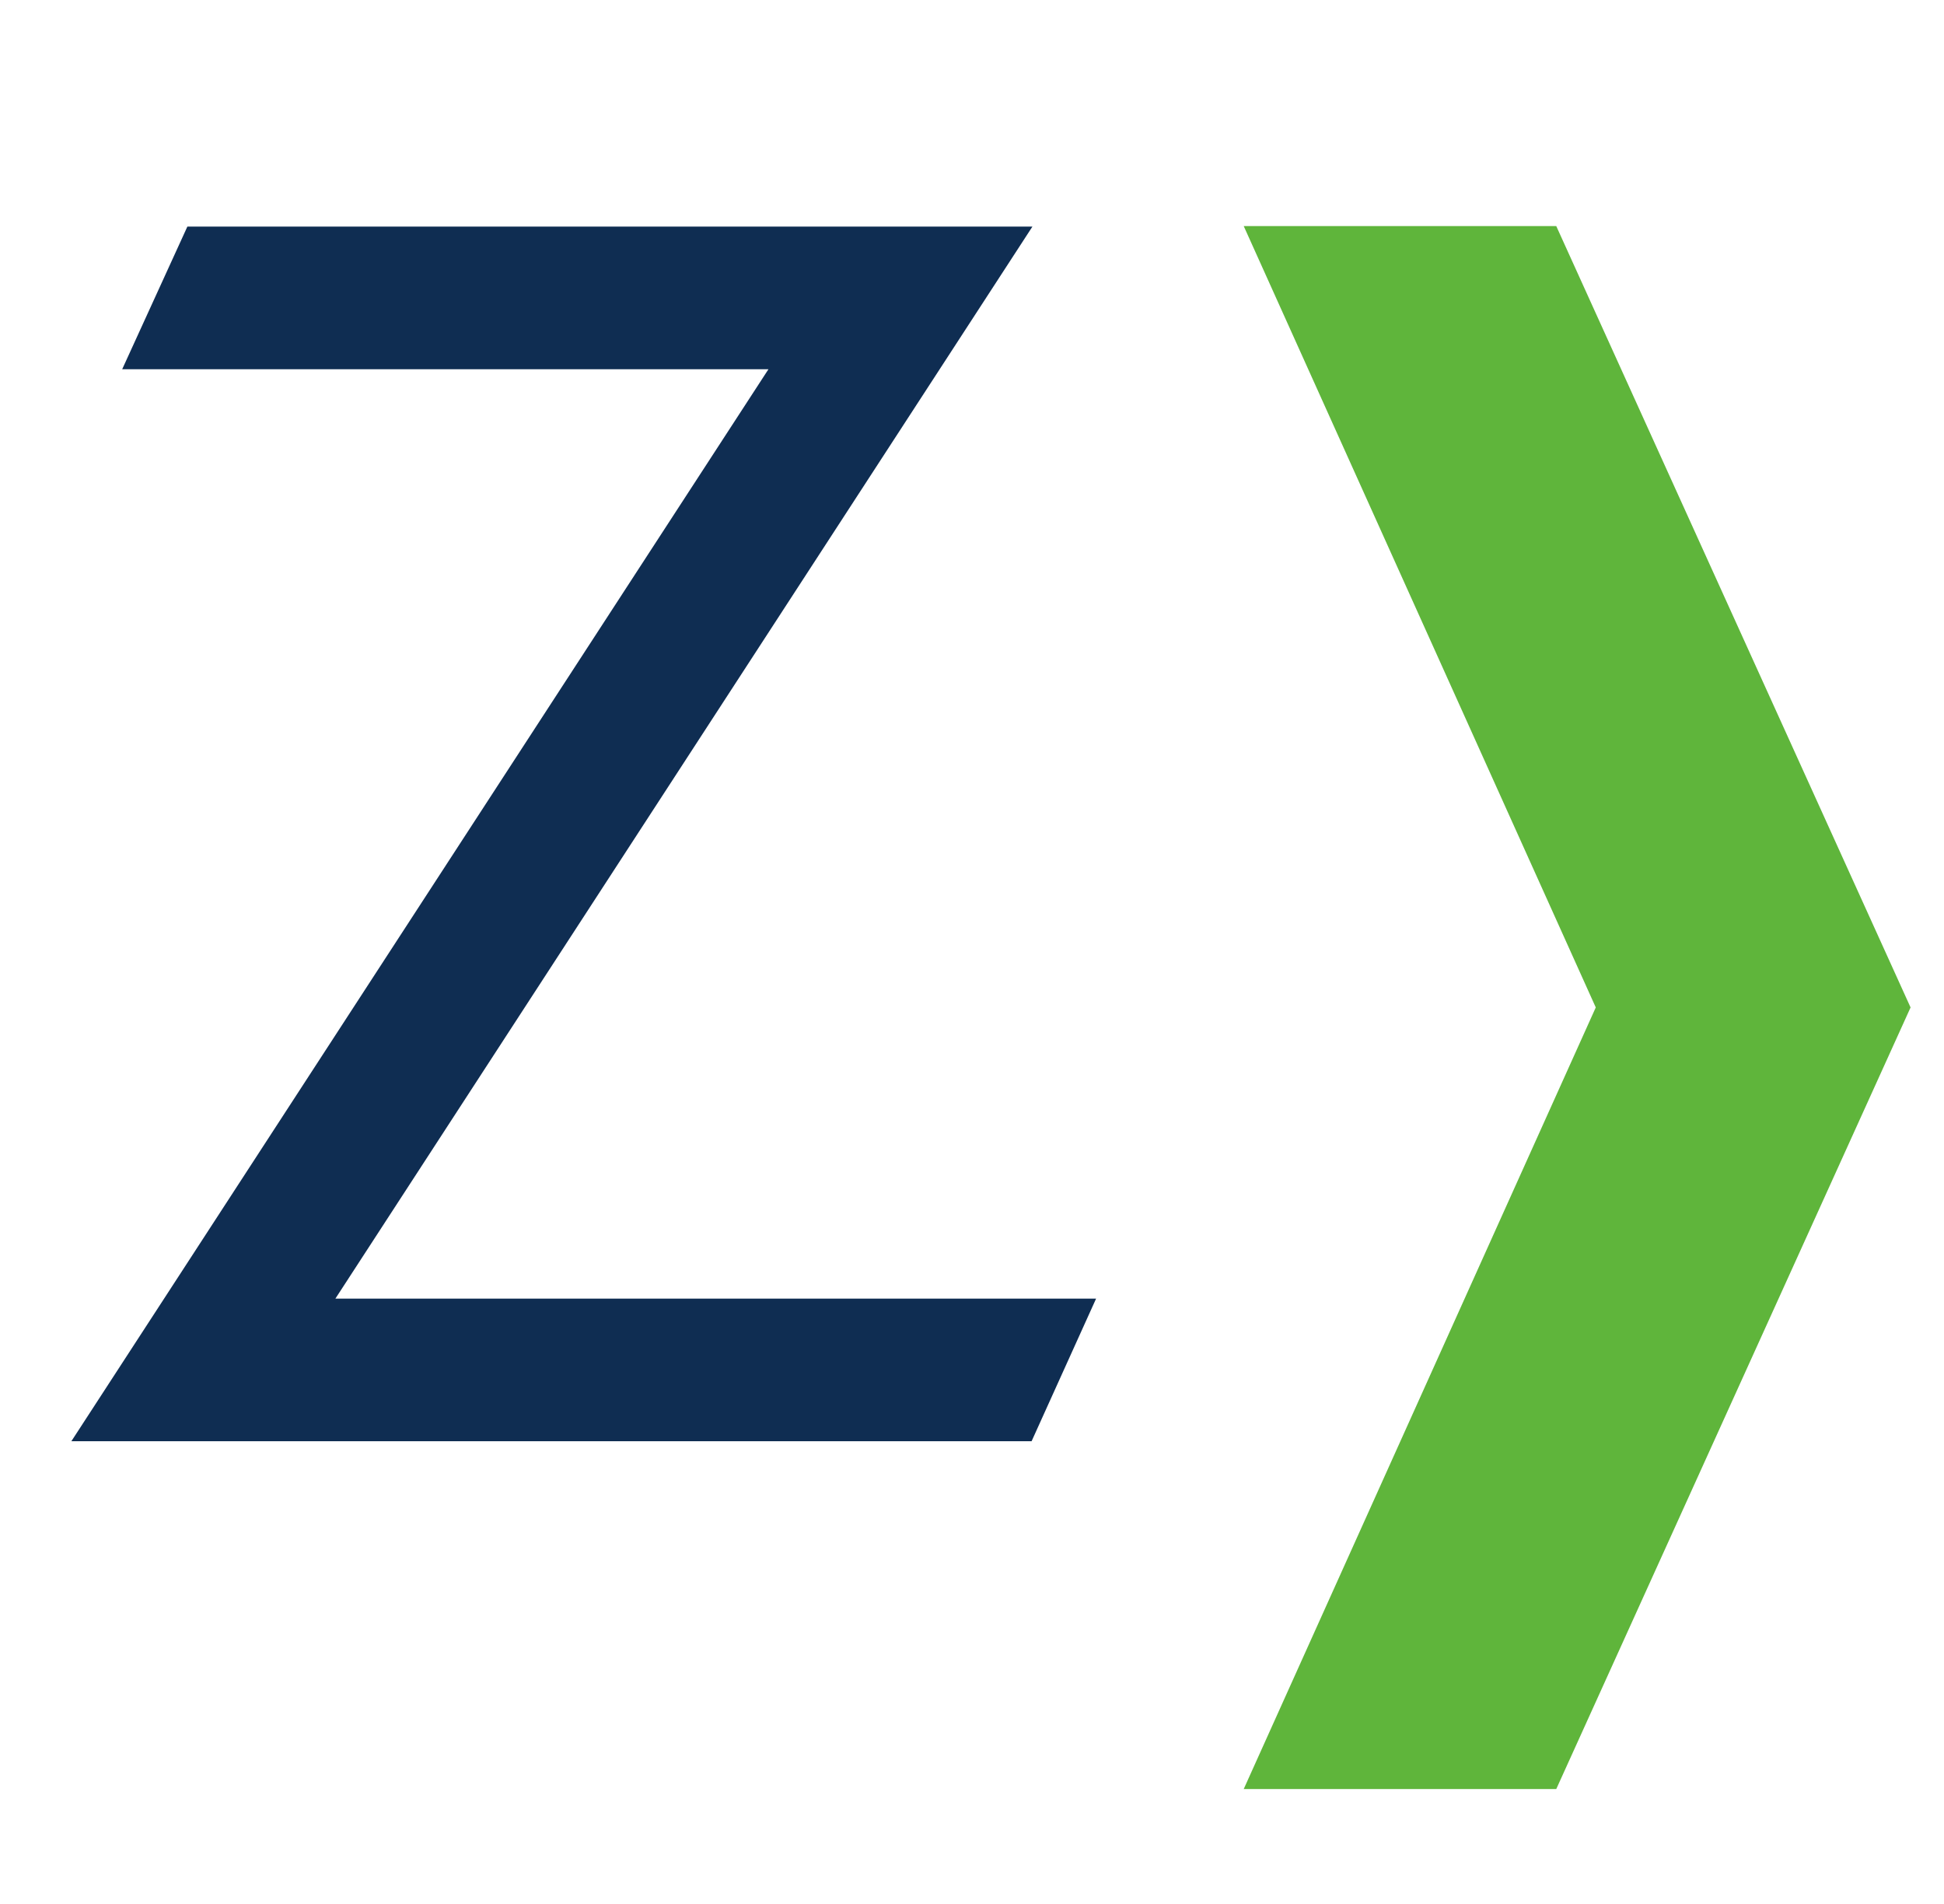
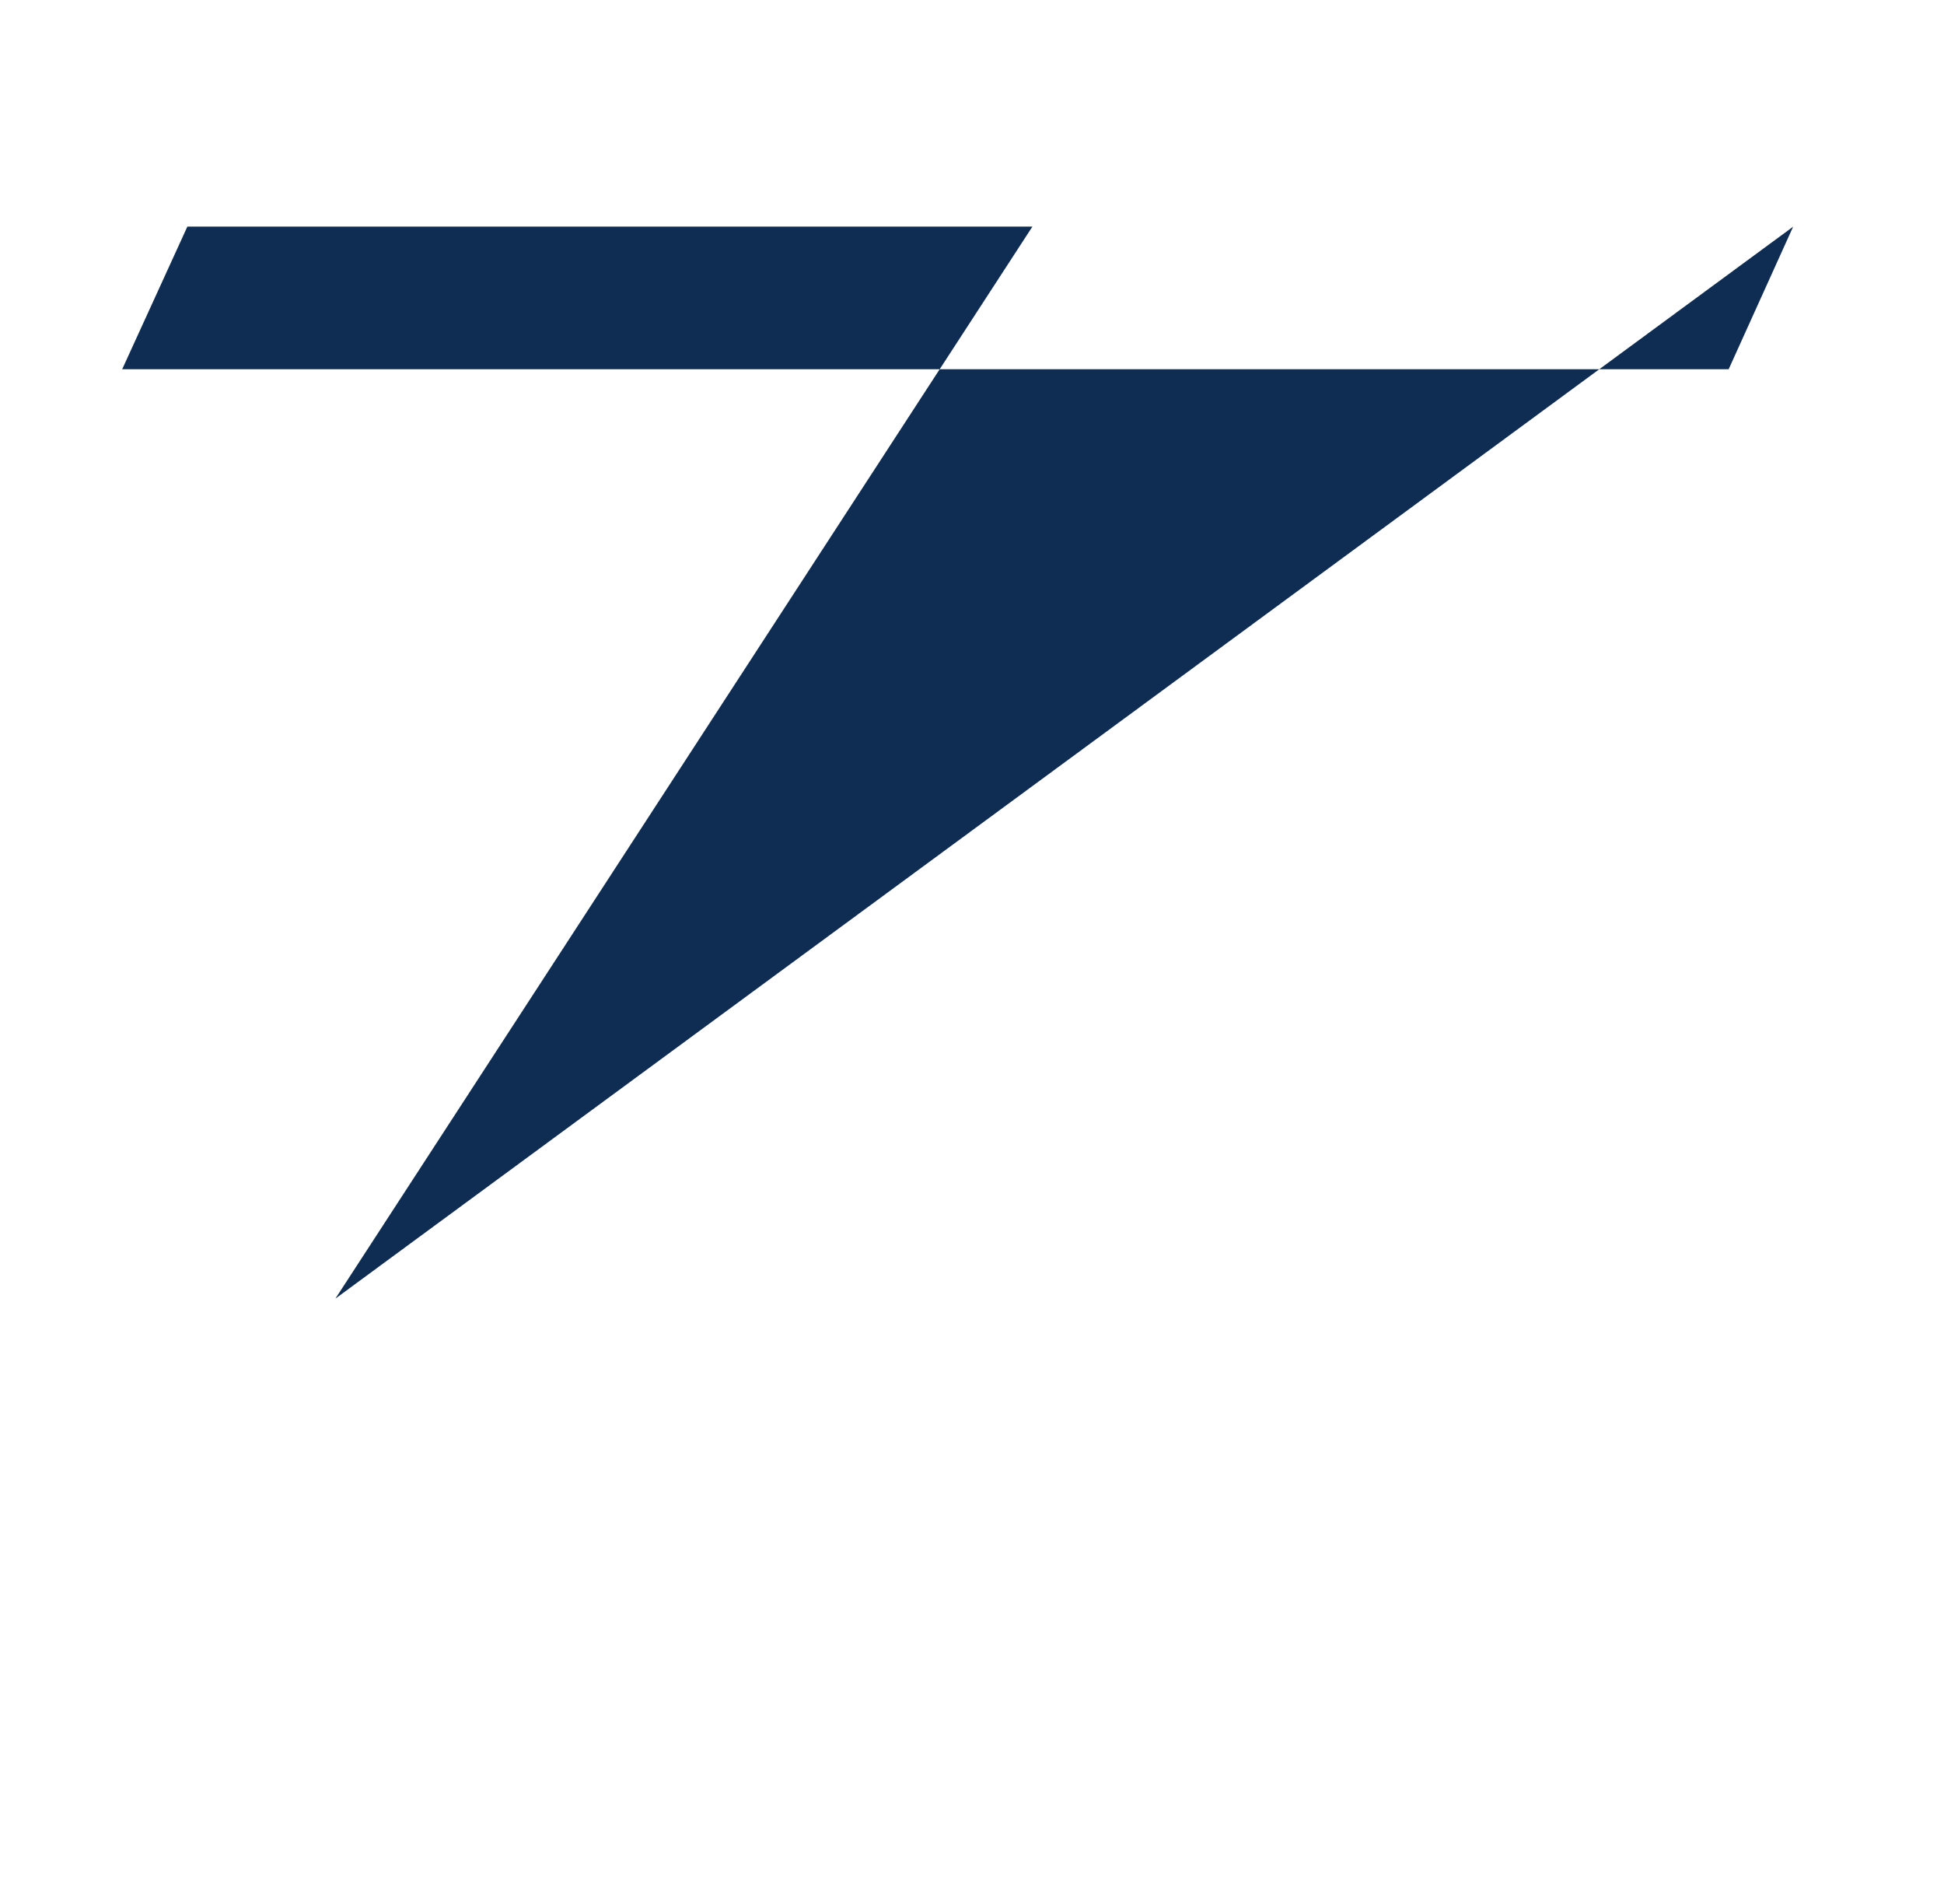
<svg xmlns="http://www.w3.org/2000/svg" xml:space="preserve" id="Layer_1" x="0" y="0" style="enable-background:new 0 0 163.4 160" version="1.1" viewBox="0 0 163.4 160">
  <style>.st0{fill:#fff}</style>
-   <path d="m28.19 109.13 58.59-90.09H15.75l-5.48 11.99h54.32L6 121.11h80.71l5.42-11.98z" style="fill:#0f2d52" />
-   <path d="M130.81 19h-26.27l29.59 65.66-29.59 65.68h26.27l29.78-65.68z" style="fill:#5fb53b" />
+   <path d="m28.19 109.13 58.59-90.09H15.75l-5.48 11.99h54.32h80.71l5.42-11.98z" style="fill:#0f2d52" />
</svg>